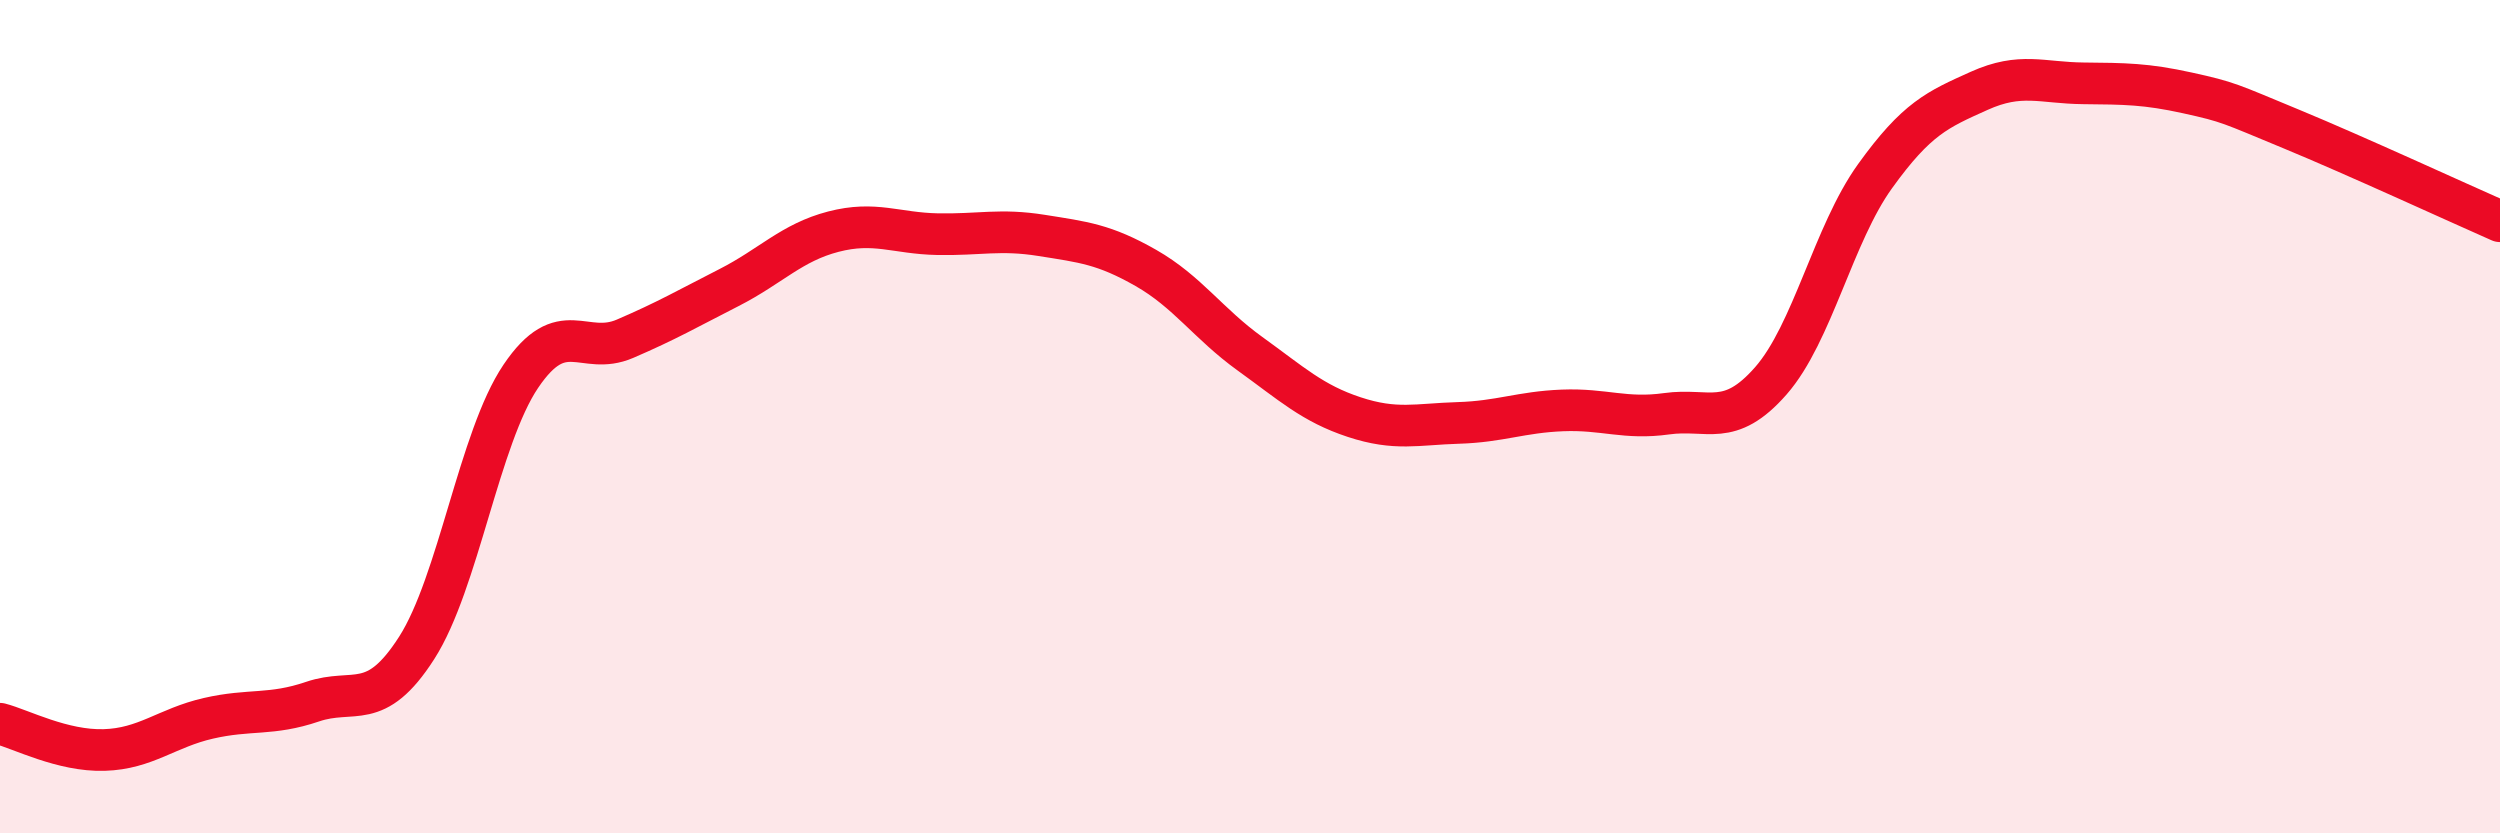
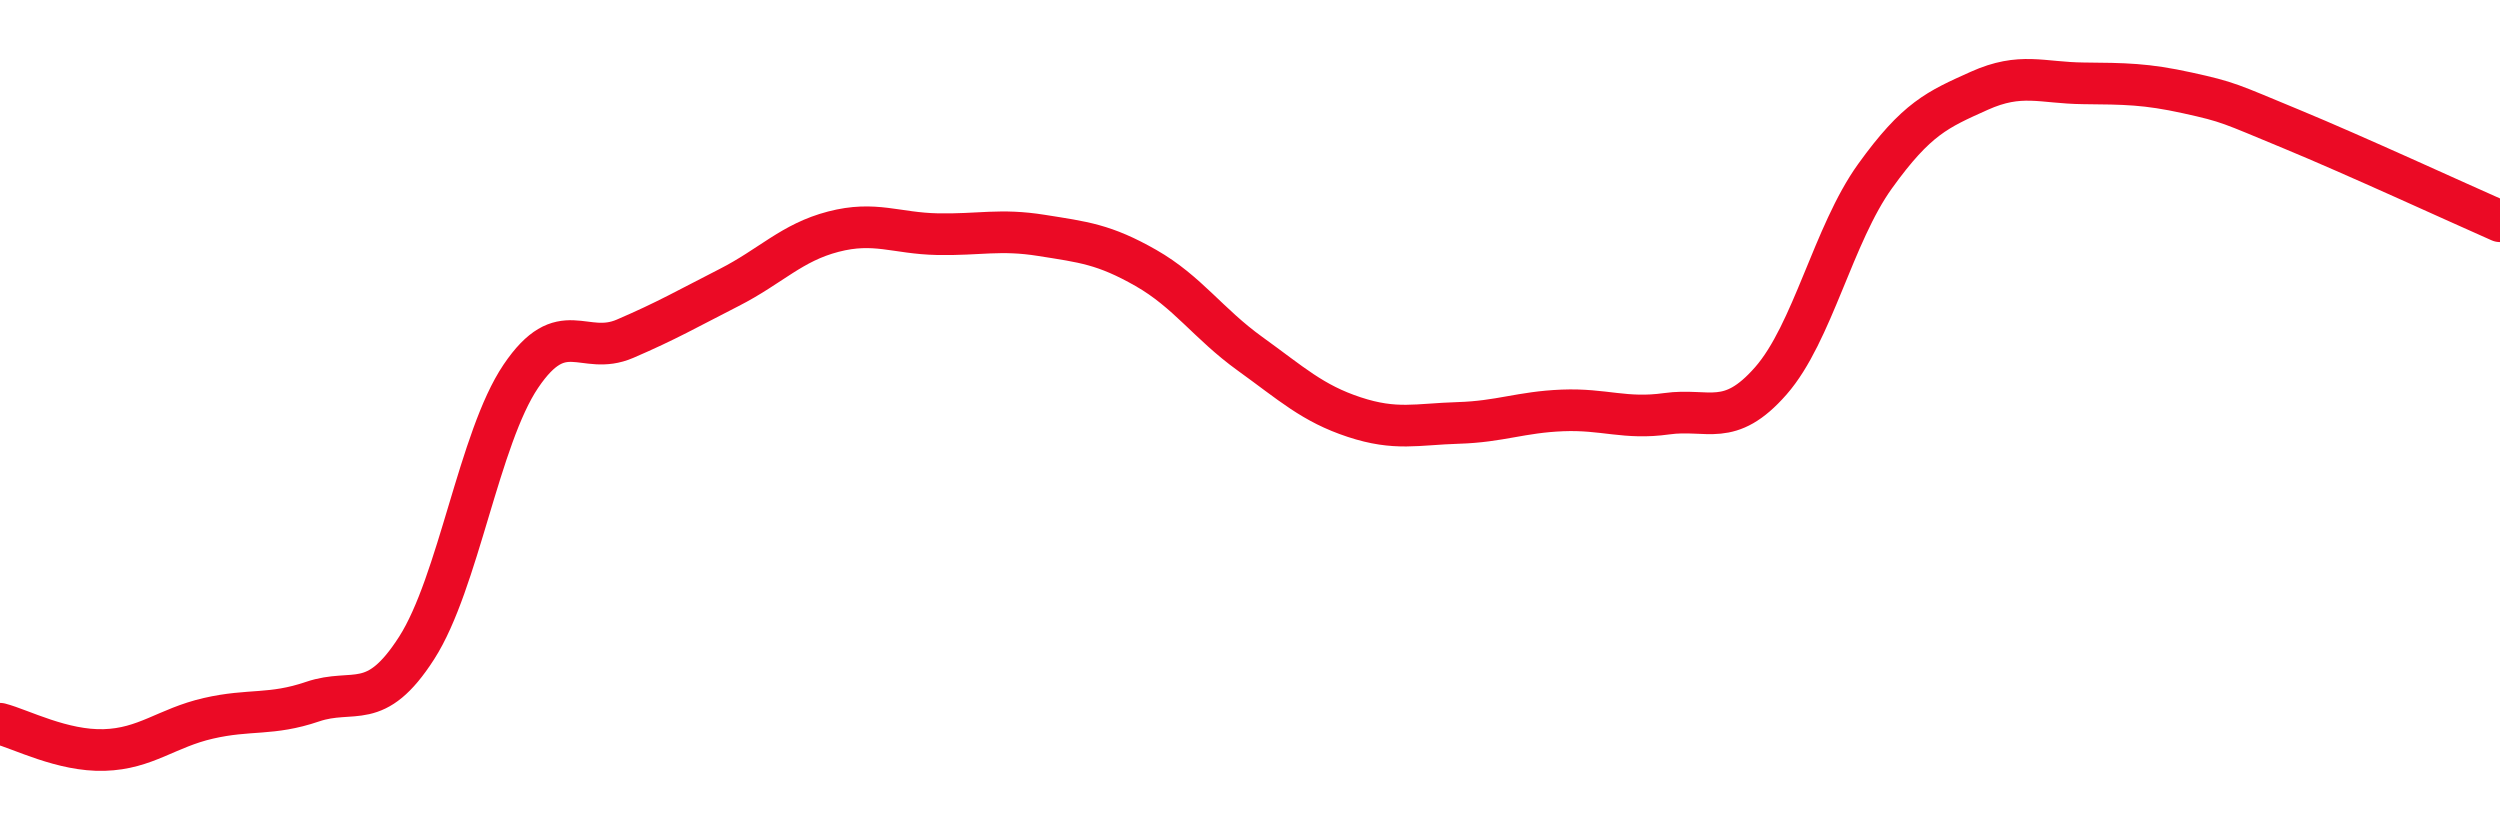
<svg xmlns="http://www.w3.org/2000/svg" width="60" height="20" viewBox="0 0 60 20">
-   <path d="M 0,17.37 C 0.5,17.5 1.5,18.03 2.5,18 C 3.5,17.97 4,17.47 5,17.24 C 6,17.01 6.5,17.18 7.5,16.84 C 8.5,16.5 9,17.11 10,15.55 C 11,13.99 11.5,10.51 12.5,9.03 C 13.5,7.55 14,8.56 15,8.13 C 16,7.7 16.5,7.41 17.5,6.9 C 18.5,6.39 19,5.82 20,5.56 C 21,5.3 21.5,5.6 22.5,5.62 C 23.5,5.64 24,5.49 25,5.65 C 26,5.81 26.5,5.86 27.5,6.43 C 28.5,7 29,7.77 30,8.49 C 31,9.21 31.5,9.68 32.5,10.01 C 33.5,10.34 34,10.18 35,10.15 C 36,10.12 36.5,9.89 37.5,9.85 C 38.5,9.81 39,10.07 40,9.93 C 41,9.79 41.5,10.28 42.5,9.14 C 43.5,8 44,5.62 45,4.23 C 46,2.84 46.5,2.63 47.5,2.18 C 48.5,1.73 49,1.99 50,2 C 51,2.01 51.5,2.01 52.5,2.23 C 53.5,2.45 53.5,2.48 55,3.1 C 56.5,3.72 59,4.87 60,5.31L60 20L0 20Z" fill="#EB0A25" opacity="0.1" stroke-linecap="round" stroke-linejoin="round" />
  <path d="M 0,17.37 C 0.5,17.5 1.5,18.03 2.5,18 C 3.5,17.97 4,17.47 5,17.24 C 6,17.01 6.5,17.18 7.5,16.84 C 8.5,16.5 9,17.11 10,15.55 C 11,13.99 11.5,10.51 12.5,9.03 C 13.5,7.55 14,8.56 15,8.13 C 16,7.7 16.5,7.41 17.5,6.9 C 18.5,6.39 19,5.82 20,5.56 C 21,5.3 21.5,5.6 22.5,5.62 C 23.5,5.64 24,5.49 25,5.65 C 26,5.81 26.5,5.86 27.5,6.43 C 28.5,7 29,7.77 30,8.49 C 31,9.21 31.5,9.68 32.5,10.01 C 33.5,10.34 34,10.18 35,10.15 C 36,10.12 36.5,9.89 37.5,9.85 C 38.5,9.81 39,10.07 40,9.93 C 41,9.79 41.5,10.28 42.5,9.14 C 43.5,8 44,5.62 45,4.23 C 46,2.84 46.5,2.63 47.5,2.18 C 48.5,1.73 49,1.99 50,2 C 51,2.01 51.5,2.01 52.5,2.23 C 53.5,2.45 53.5,2.48 55,3.1 C 56.5,3.72 59,4.87 60,5.31" stroke="#EB0A25" stroke-width="1" fill="none" stroke-linecap="round" stroke-linejoin="round" />
</svg>